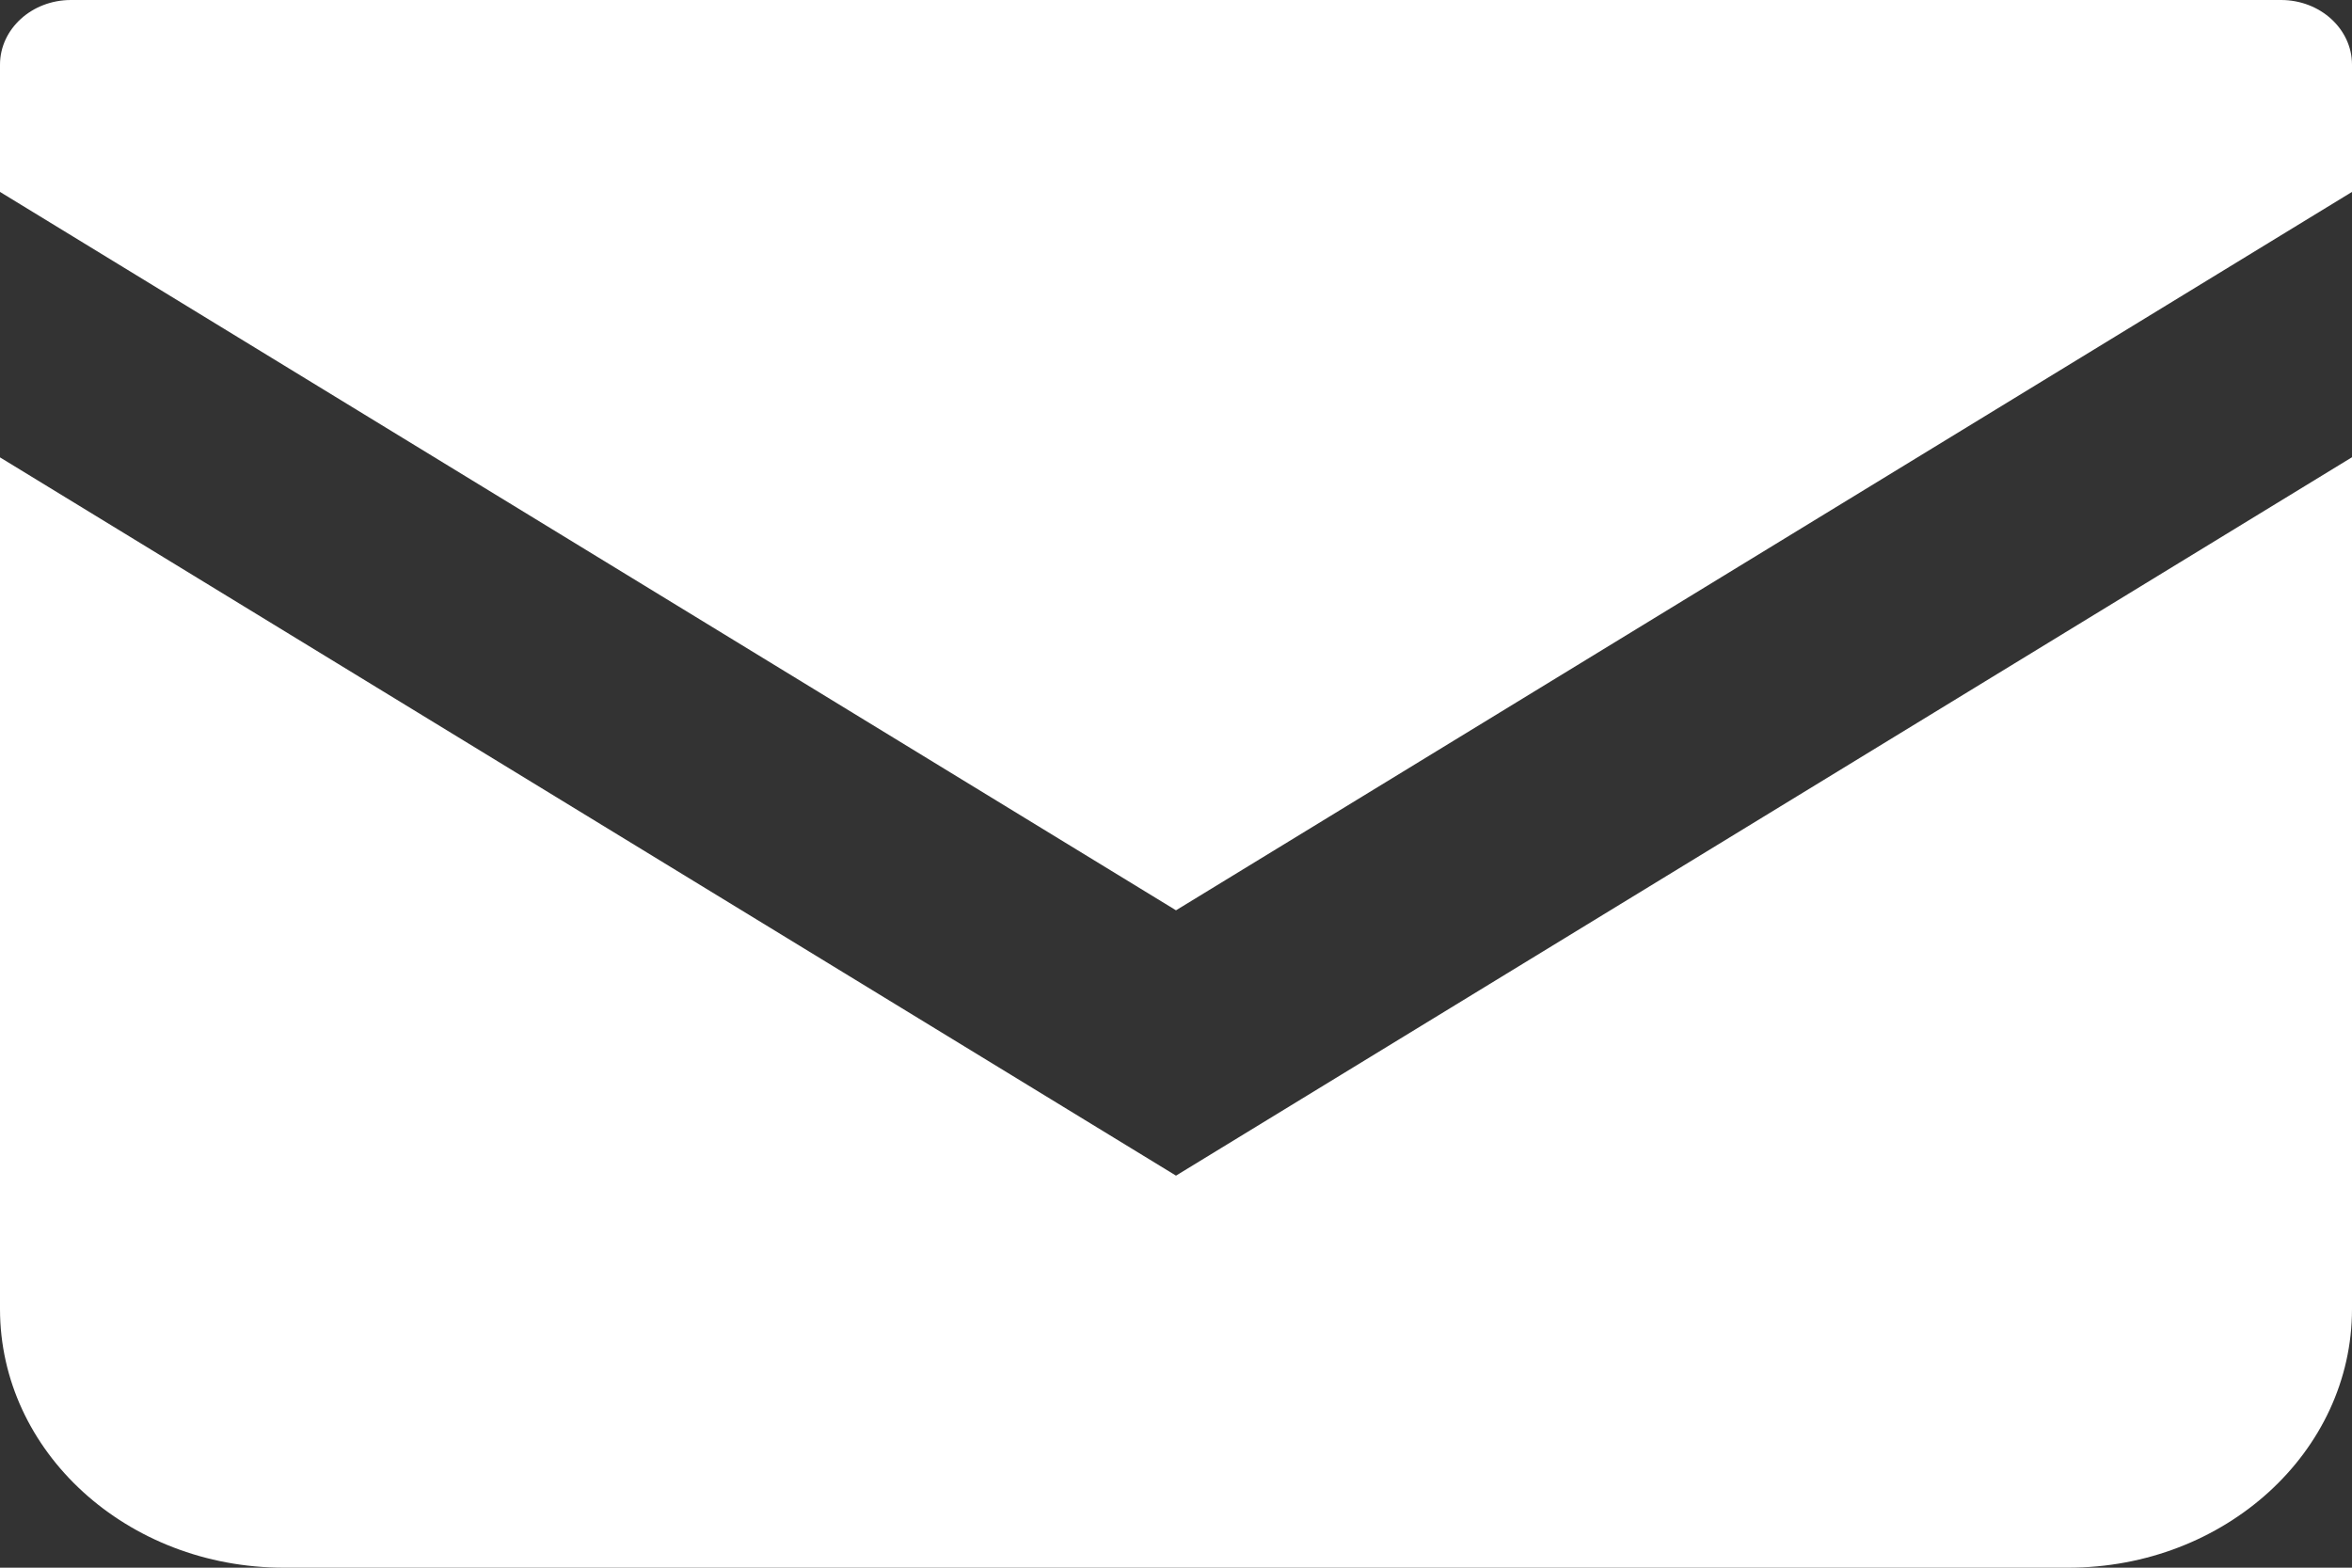
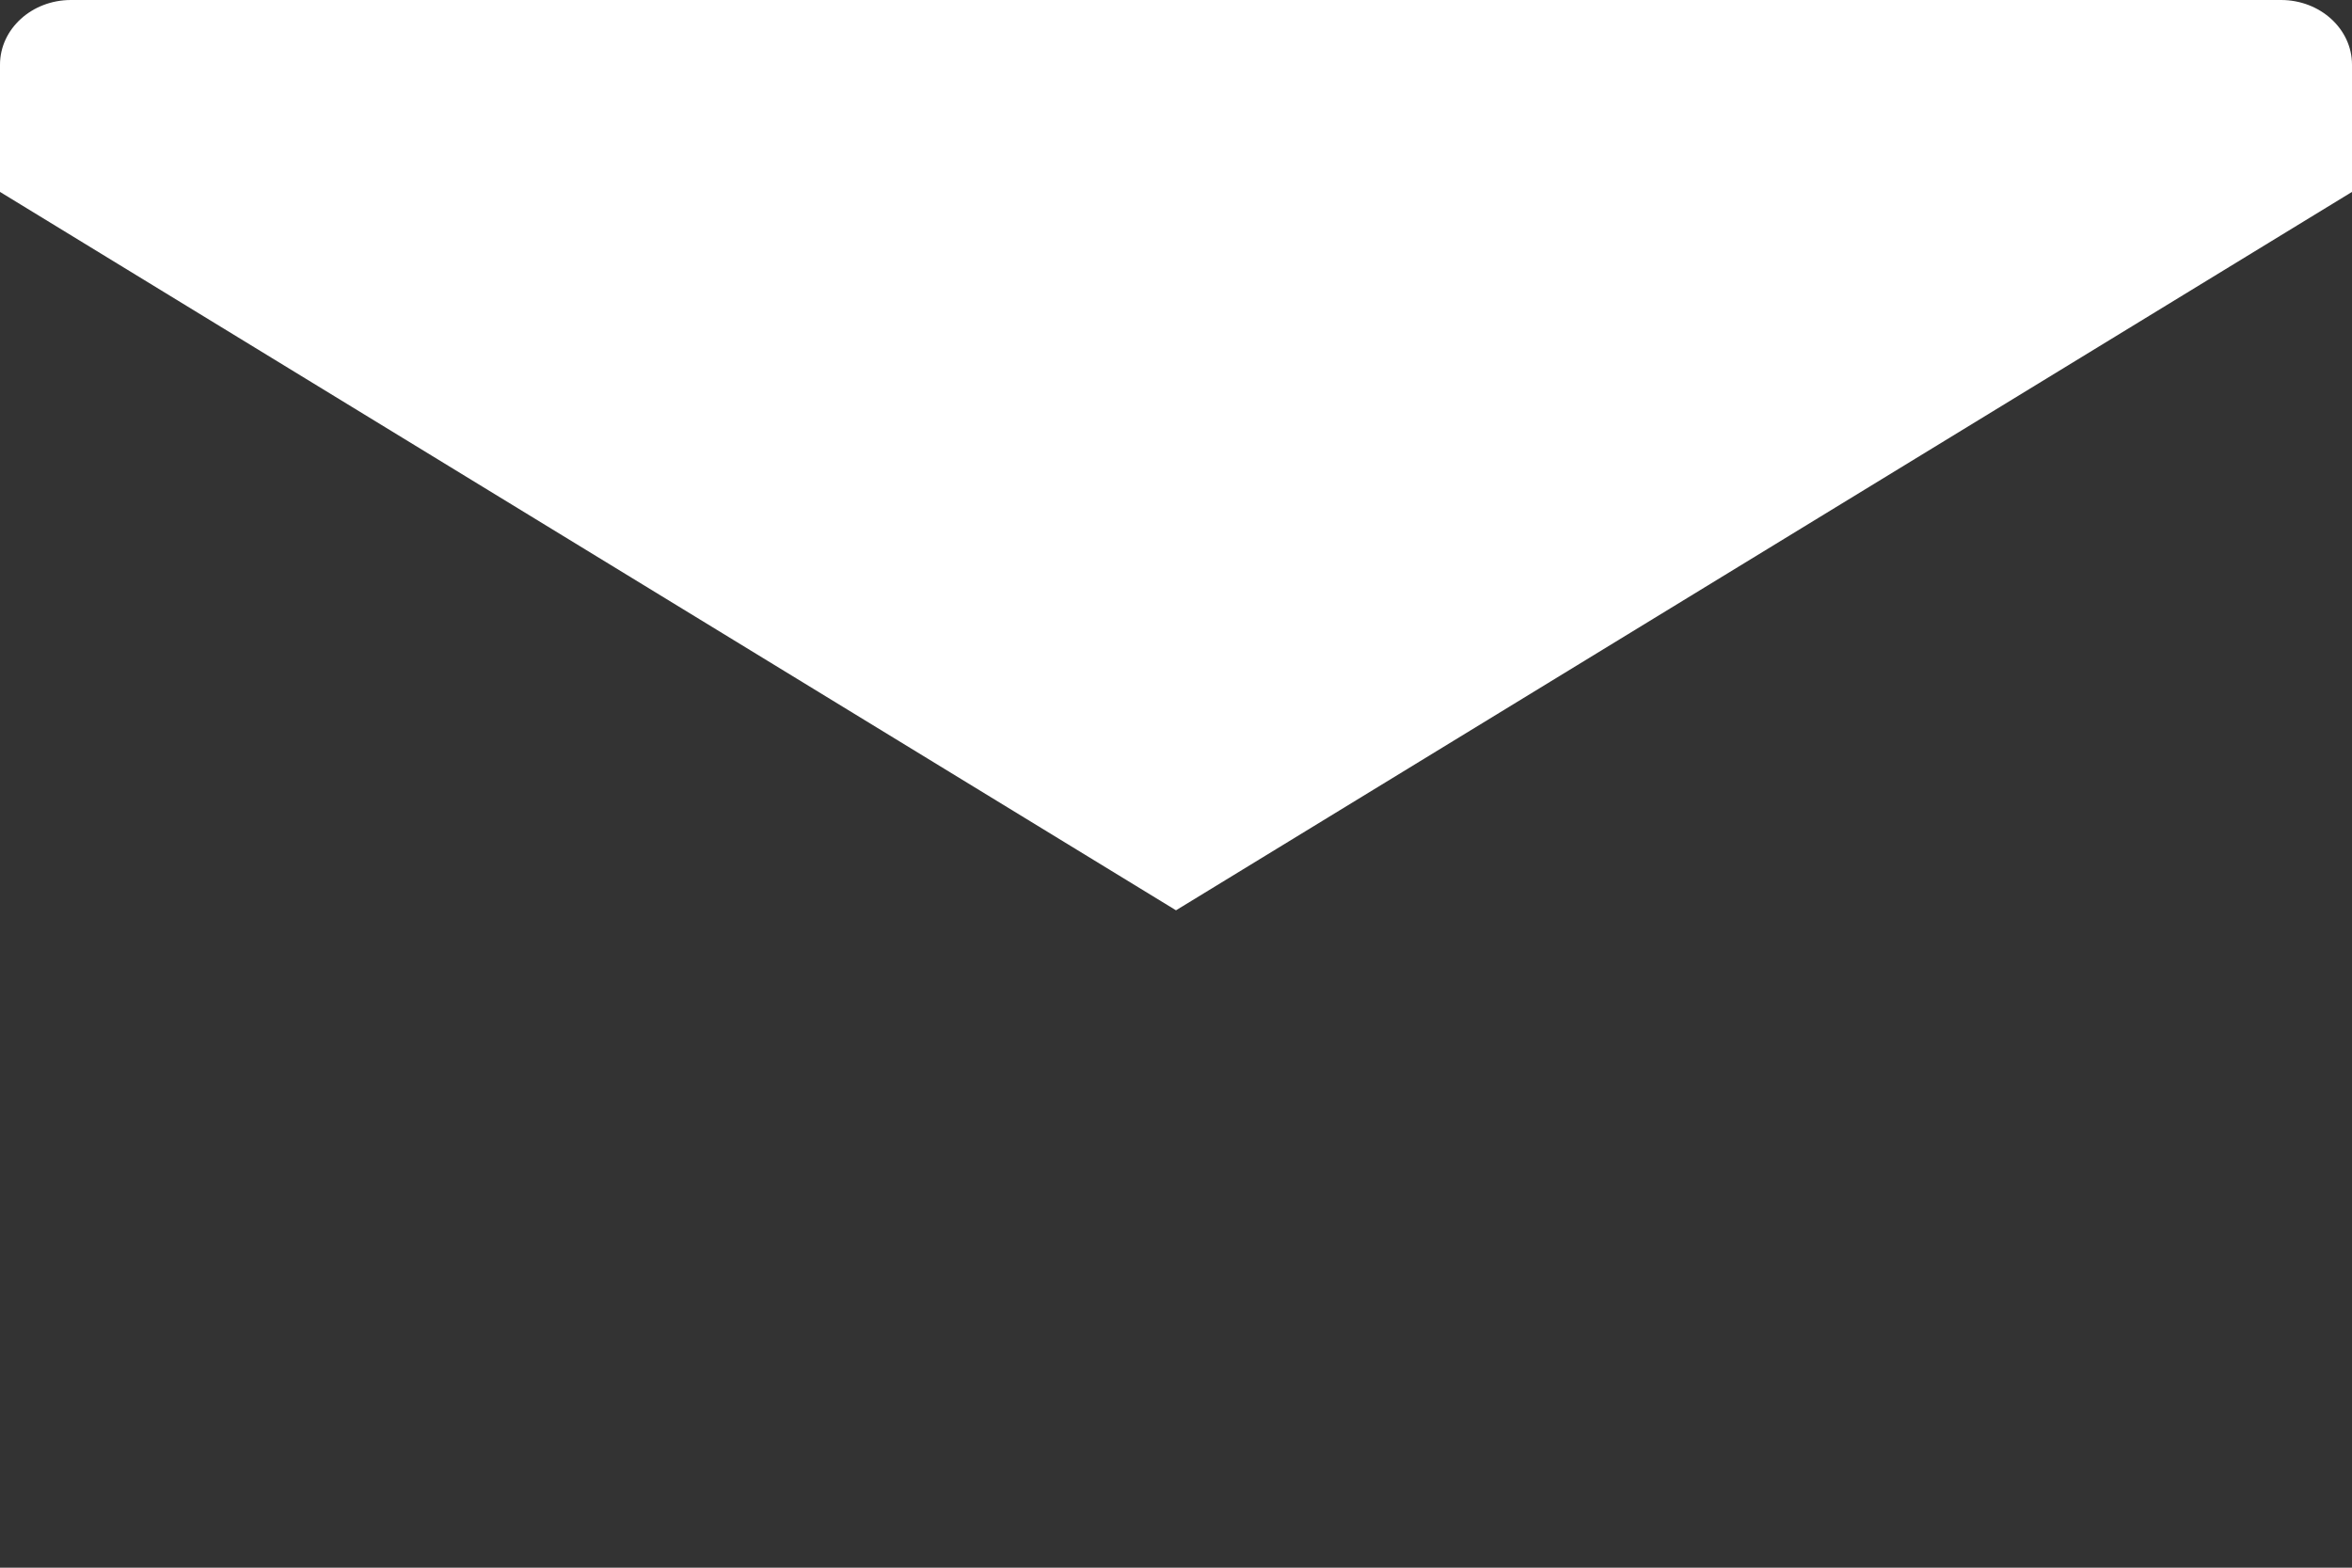
<svg xmlns="http://www.w3.org/2000/svg" width="18" height="12" viewBox="0 0 18 12" fill="none">
  <rect x="0" y="0" width="18" height="12" fill="#333333" stroke="none" />
  <path d="M17.457 0H0.543C0.243 0 0 0.222 0 0.495V1.469L9 6.968L18 1.469V0.495C18 0.222 17.757 0 17.457 0Z" fill="white" />
-   <path d="M0 3.501V10.02C0 11.114 0.972 12 2.172 12H15.828C17.028 12 18 11.114 18 10.02V3.5L9 8.999L0 3.501Z" fill="white" />
</svg>